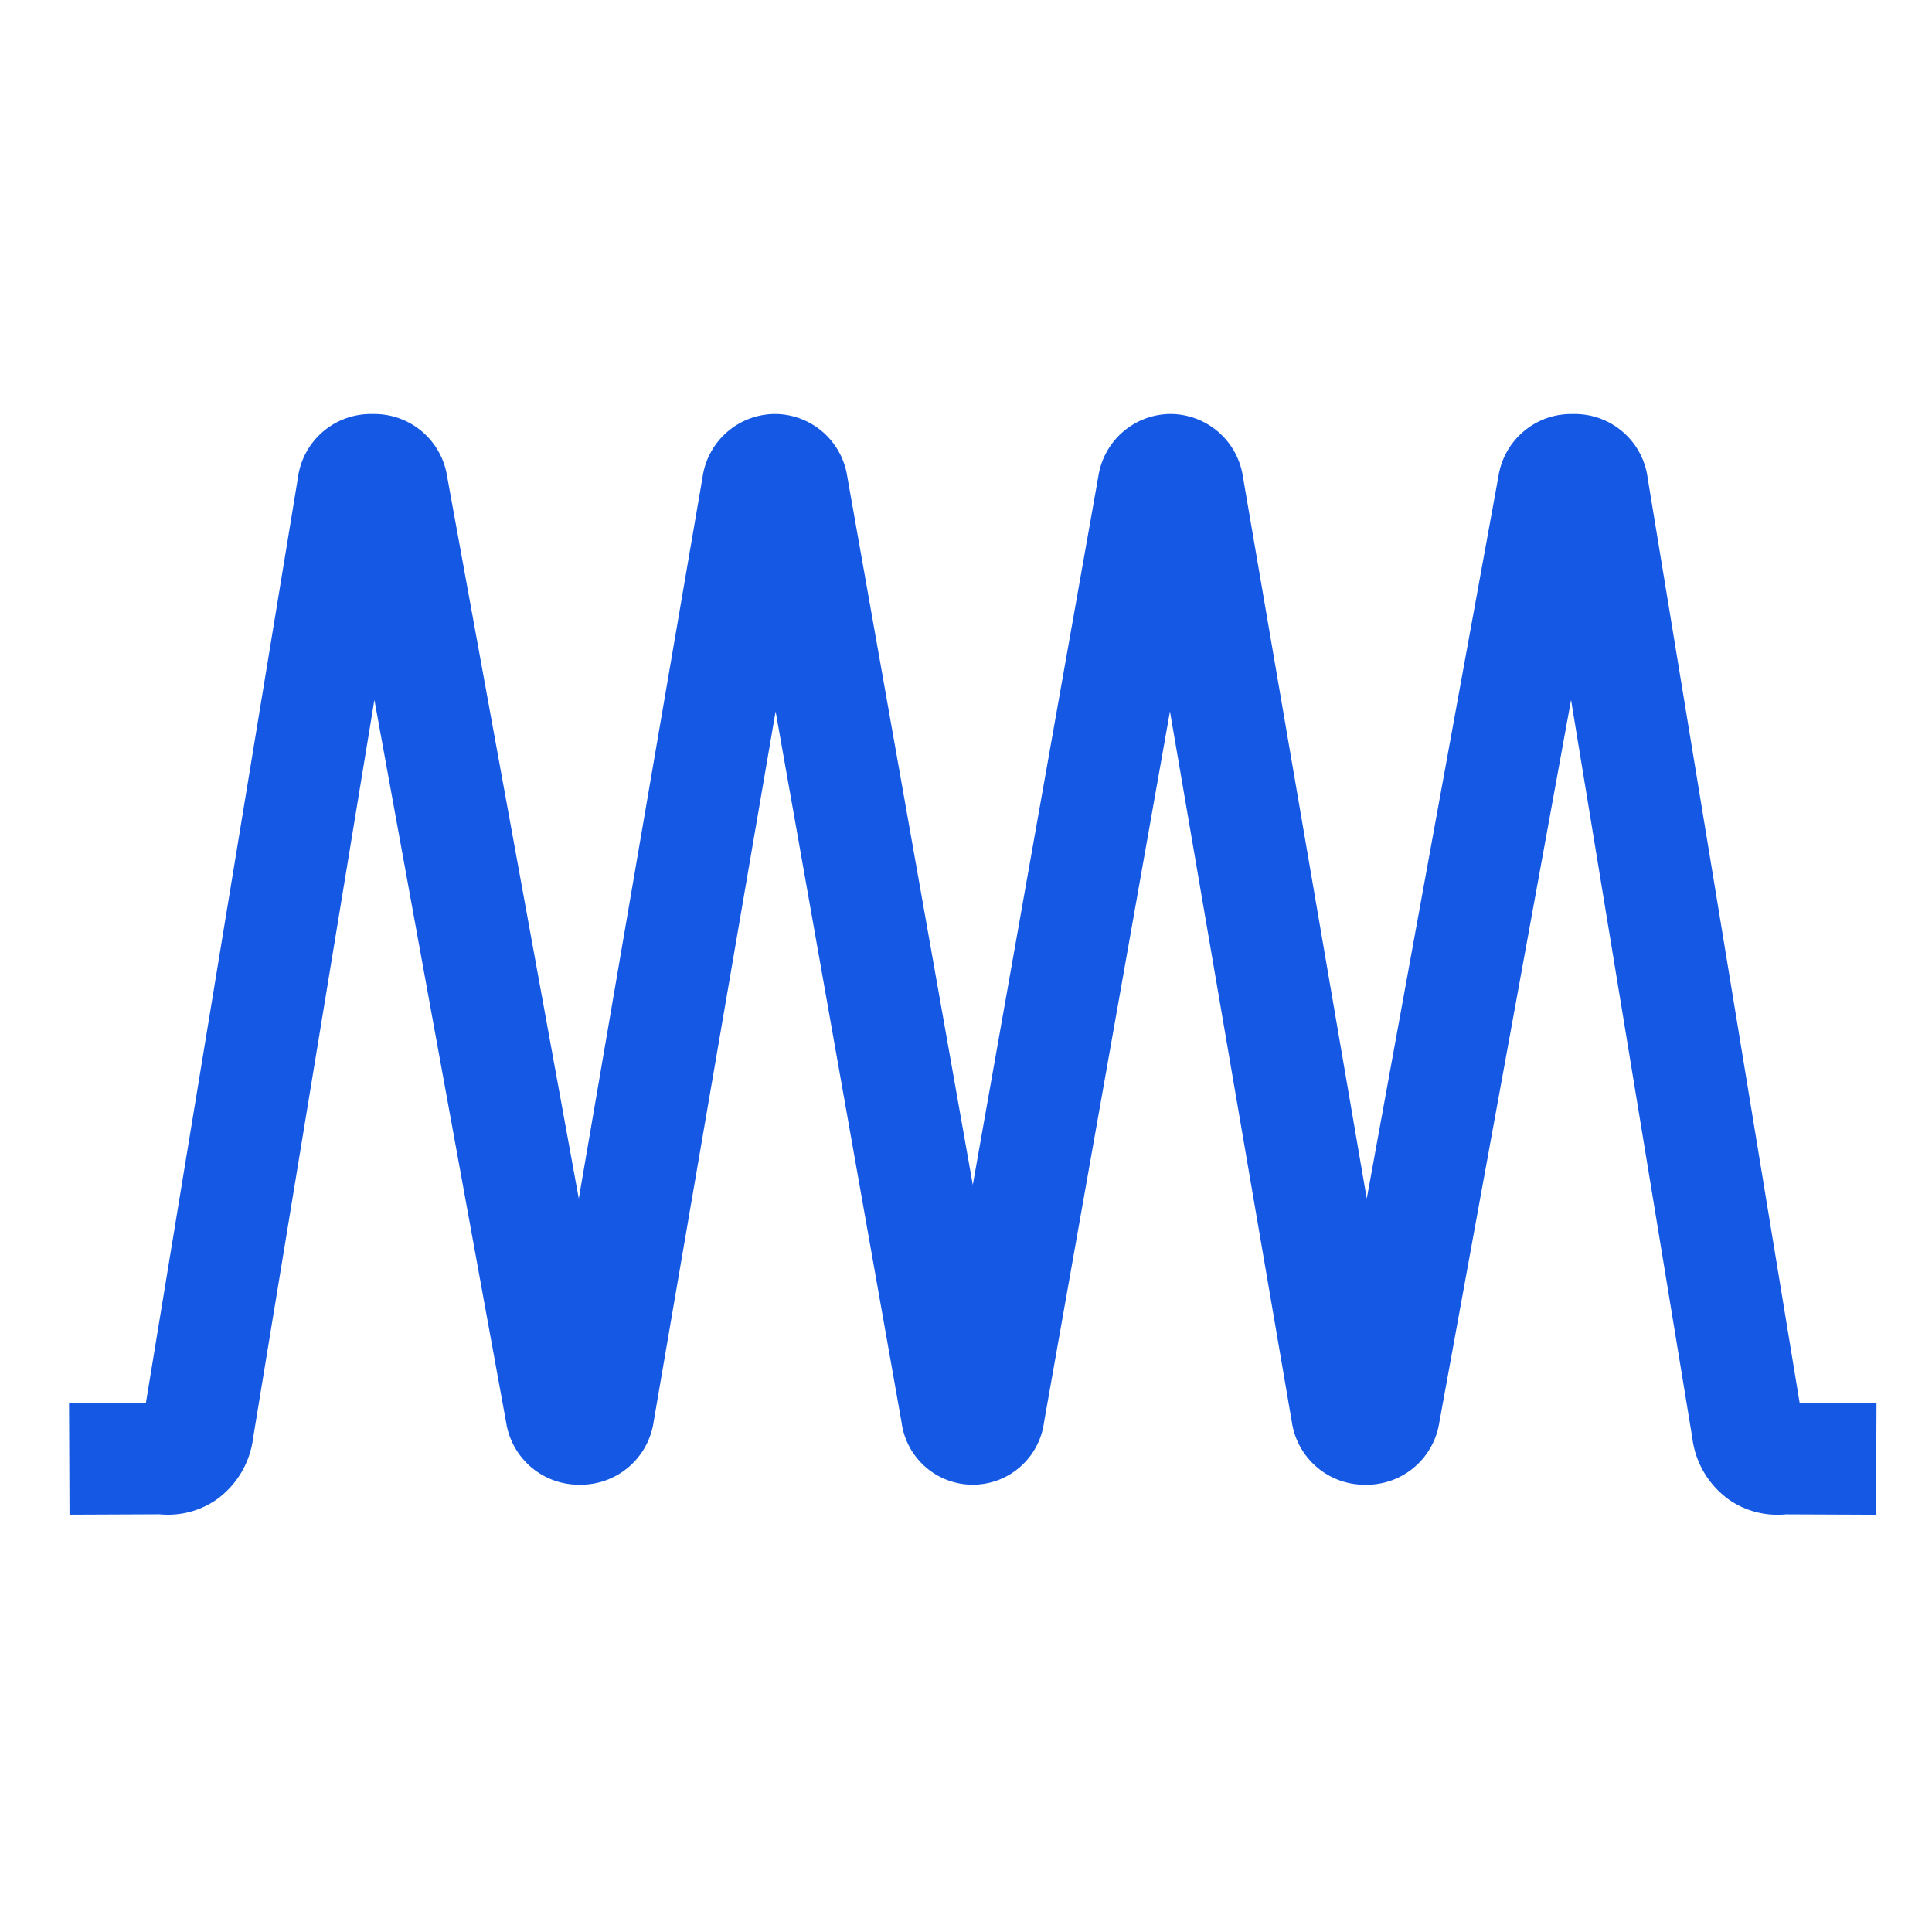
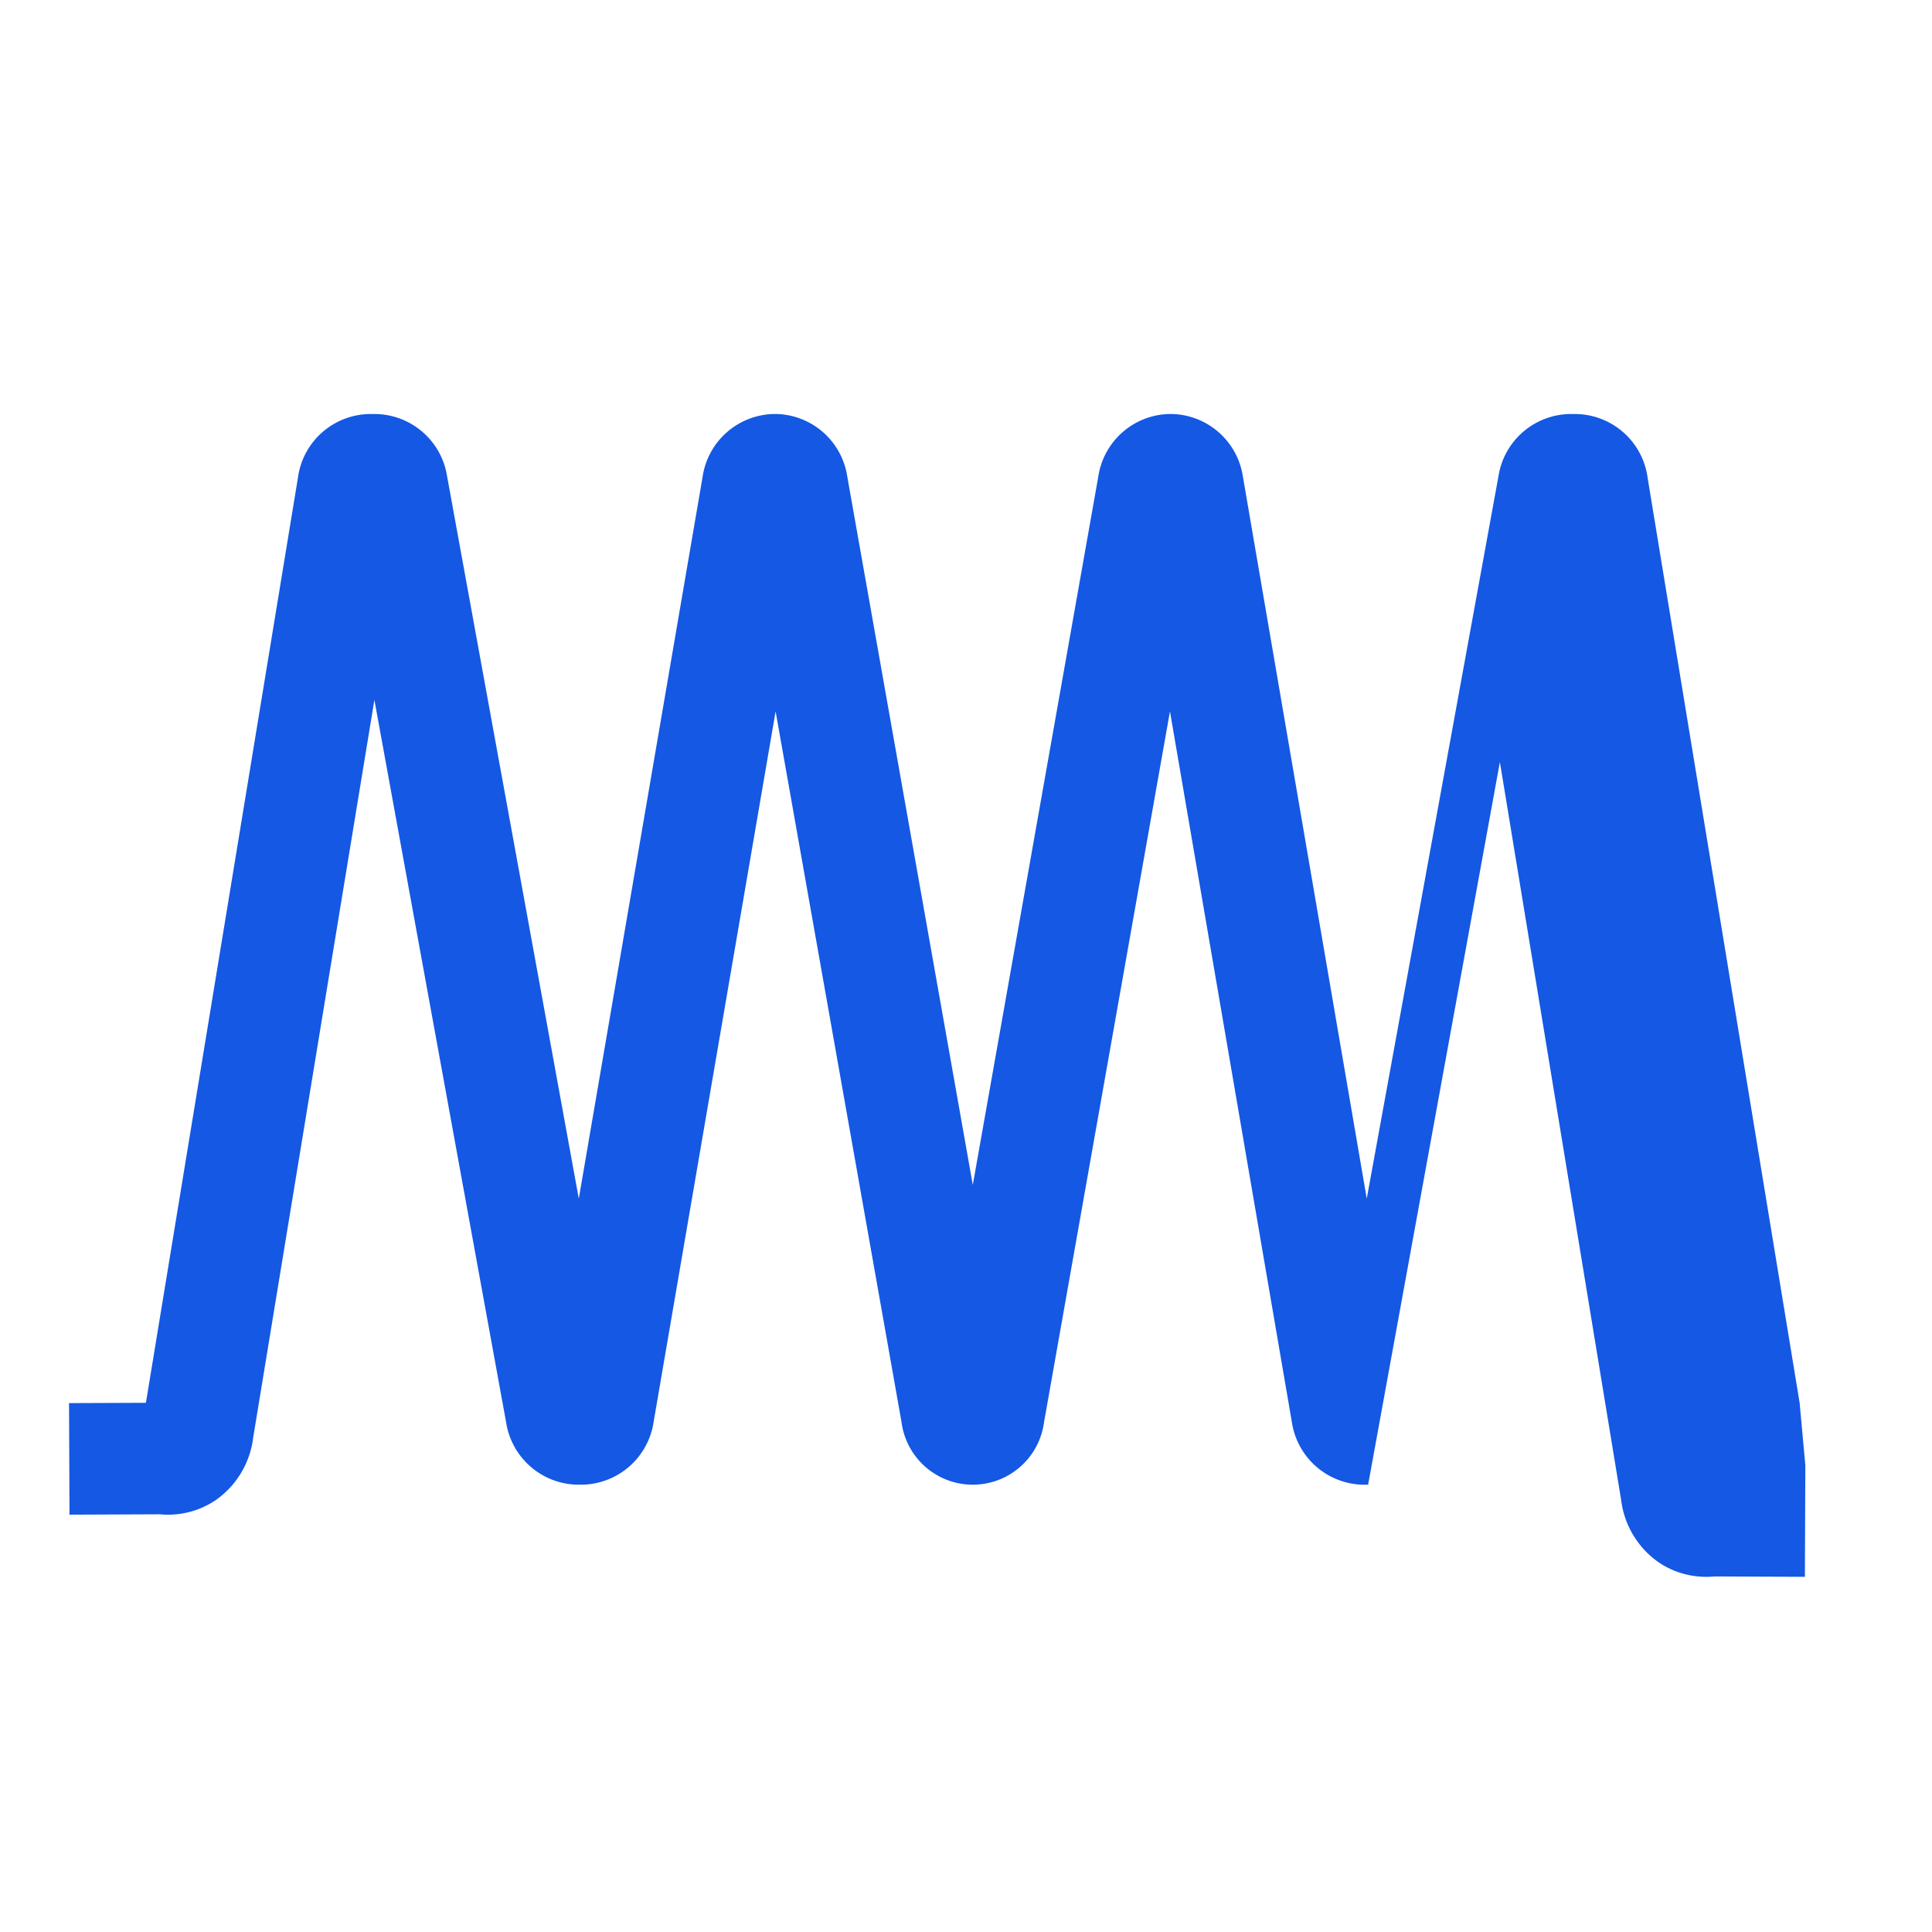
<svg xmlns="http://www.w3.org/2000/svg" width="112" height="112" viewBox="0 0 112 112">
  <g transform="translate(-87 -1221)">
-     <path d="M400.963,507.183l-8.811-53.62a4.259,4.259,0,0,0-4.143-3.7h-.377a4.264,4.264,0,0,0-4.127,3.6l-7.636,41.884-7.177-41.841a4.264,4.264,0,0,0-4.133-3.645h-.121a4.26,4.26,0,0,0-4.131,3.625l-7.276,41.065-7.277-41.065a4.259,4.259,0,0,0-4.13-3.625H341.5a4.265,4.265,0,0,0-4.133,3.645l-7.177,41.841-7.636-41.884a4.264,4.264,0,0,0-4.127-3.6h-.377a4.26,4.26,0,0,0-4.143,3.7l-8.811,53.62-4.457.018.027,6.467,5.218-.022c.141.013.3.022.483.022a4.9,4.9,0,0,0,2.8-.861,5.182,5.182,0,0,0,2.146-3.6l7.028-42.772,7.639,41.894a4.263,4.263,0,0,0,4.126,3.6h.29a4.264,4.264,0,0,0,4.133-3.645L341.6,467.1l7.3,41.207a4.166,4.166,0,0,0,8.261,0l7.3-41.207,7.064,41.187a4.265,4.265,0,0,0,4.133,3.645h.29a4.262,4.262,0,0,0,4.126-3.6l7.639-41.894,7.028,42.772a5.183,5.183,0,0,0,2.146,3.6,4.9,4.9,0,0,0,2.806.861c.179,0,.341-.009.482-.022l5.219.022.026-6.467Z" transform="translate(-209.637 795.139)" fill="#1458e4" />
-     <rect width="112" height="112" transform="translate(87 1221)" fill="none" />
+     <path d="M400.963,507.183l-8.811-53.62a4.259,4.259,0,0,0-4.143-3.7h-.377a4.264,4.264,0,0,0-4.127,3.6l-7.636,41.884-7.177-41.841a4.264,4.264,0,0,0-4.133-3.645h-.121a4.26,4.26,0,0,0-4.131,3.625l-7.276,41.065-7.277-41.065a4.259,4.259,0,0,0-4.13-3.625H341.5a4.265,4.265,0,0,0-4.133,3.645l-7.177,41.841-7.636-41.884a4.264,4.264,0,0,0-4.127-3.6h-.377a4.26,4.26,0,0,0-4.143,3.7l-8.811,53.62-4.457.018.027,6.467,5.218-.022c.141.013.3.022.483.022a4.9,4.9,0,0,0,2.8-.861,5.182,5.182,0,0,0,2.146-3.6l7.028-42.772,7.639,41.894a4.263,4.263,0,0,0,4.126,3.6h.29a4.264,4.264,0,0,0,4.133-3.645L341.6,467.1l7.3,41.207a4.166,4.166,0,0,0,8.261,0l7.3-41.207,7.064,41.187a4.265,4.265,0,0,0,4.133,3.645h.29l7.639-41.894,7.028,42.772a5.183,5.183,0,0,0,2.146,3.6,4.9,4.9,0,0,0,2.806.861c.179,0,.341-.009.482-.022l5.219.022.026-6.467Z" transform="translate(-209.637 795.139)" fill="#1458e4" />
  </g>
</svg>